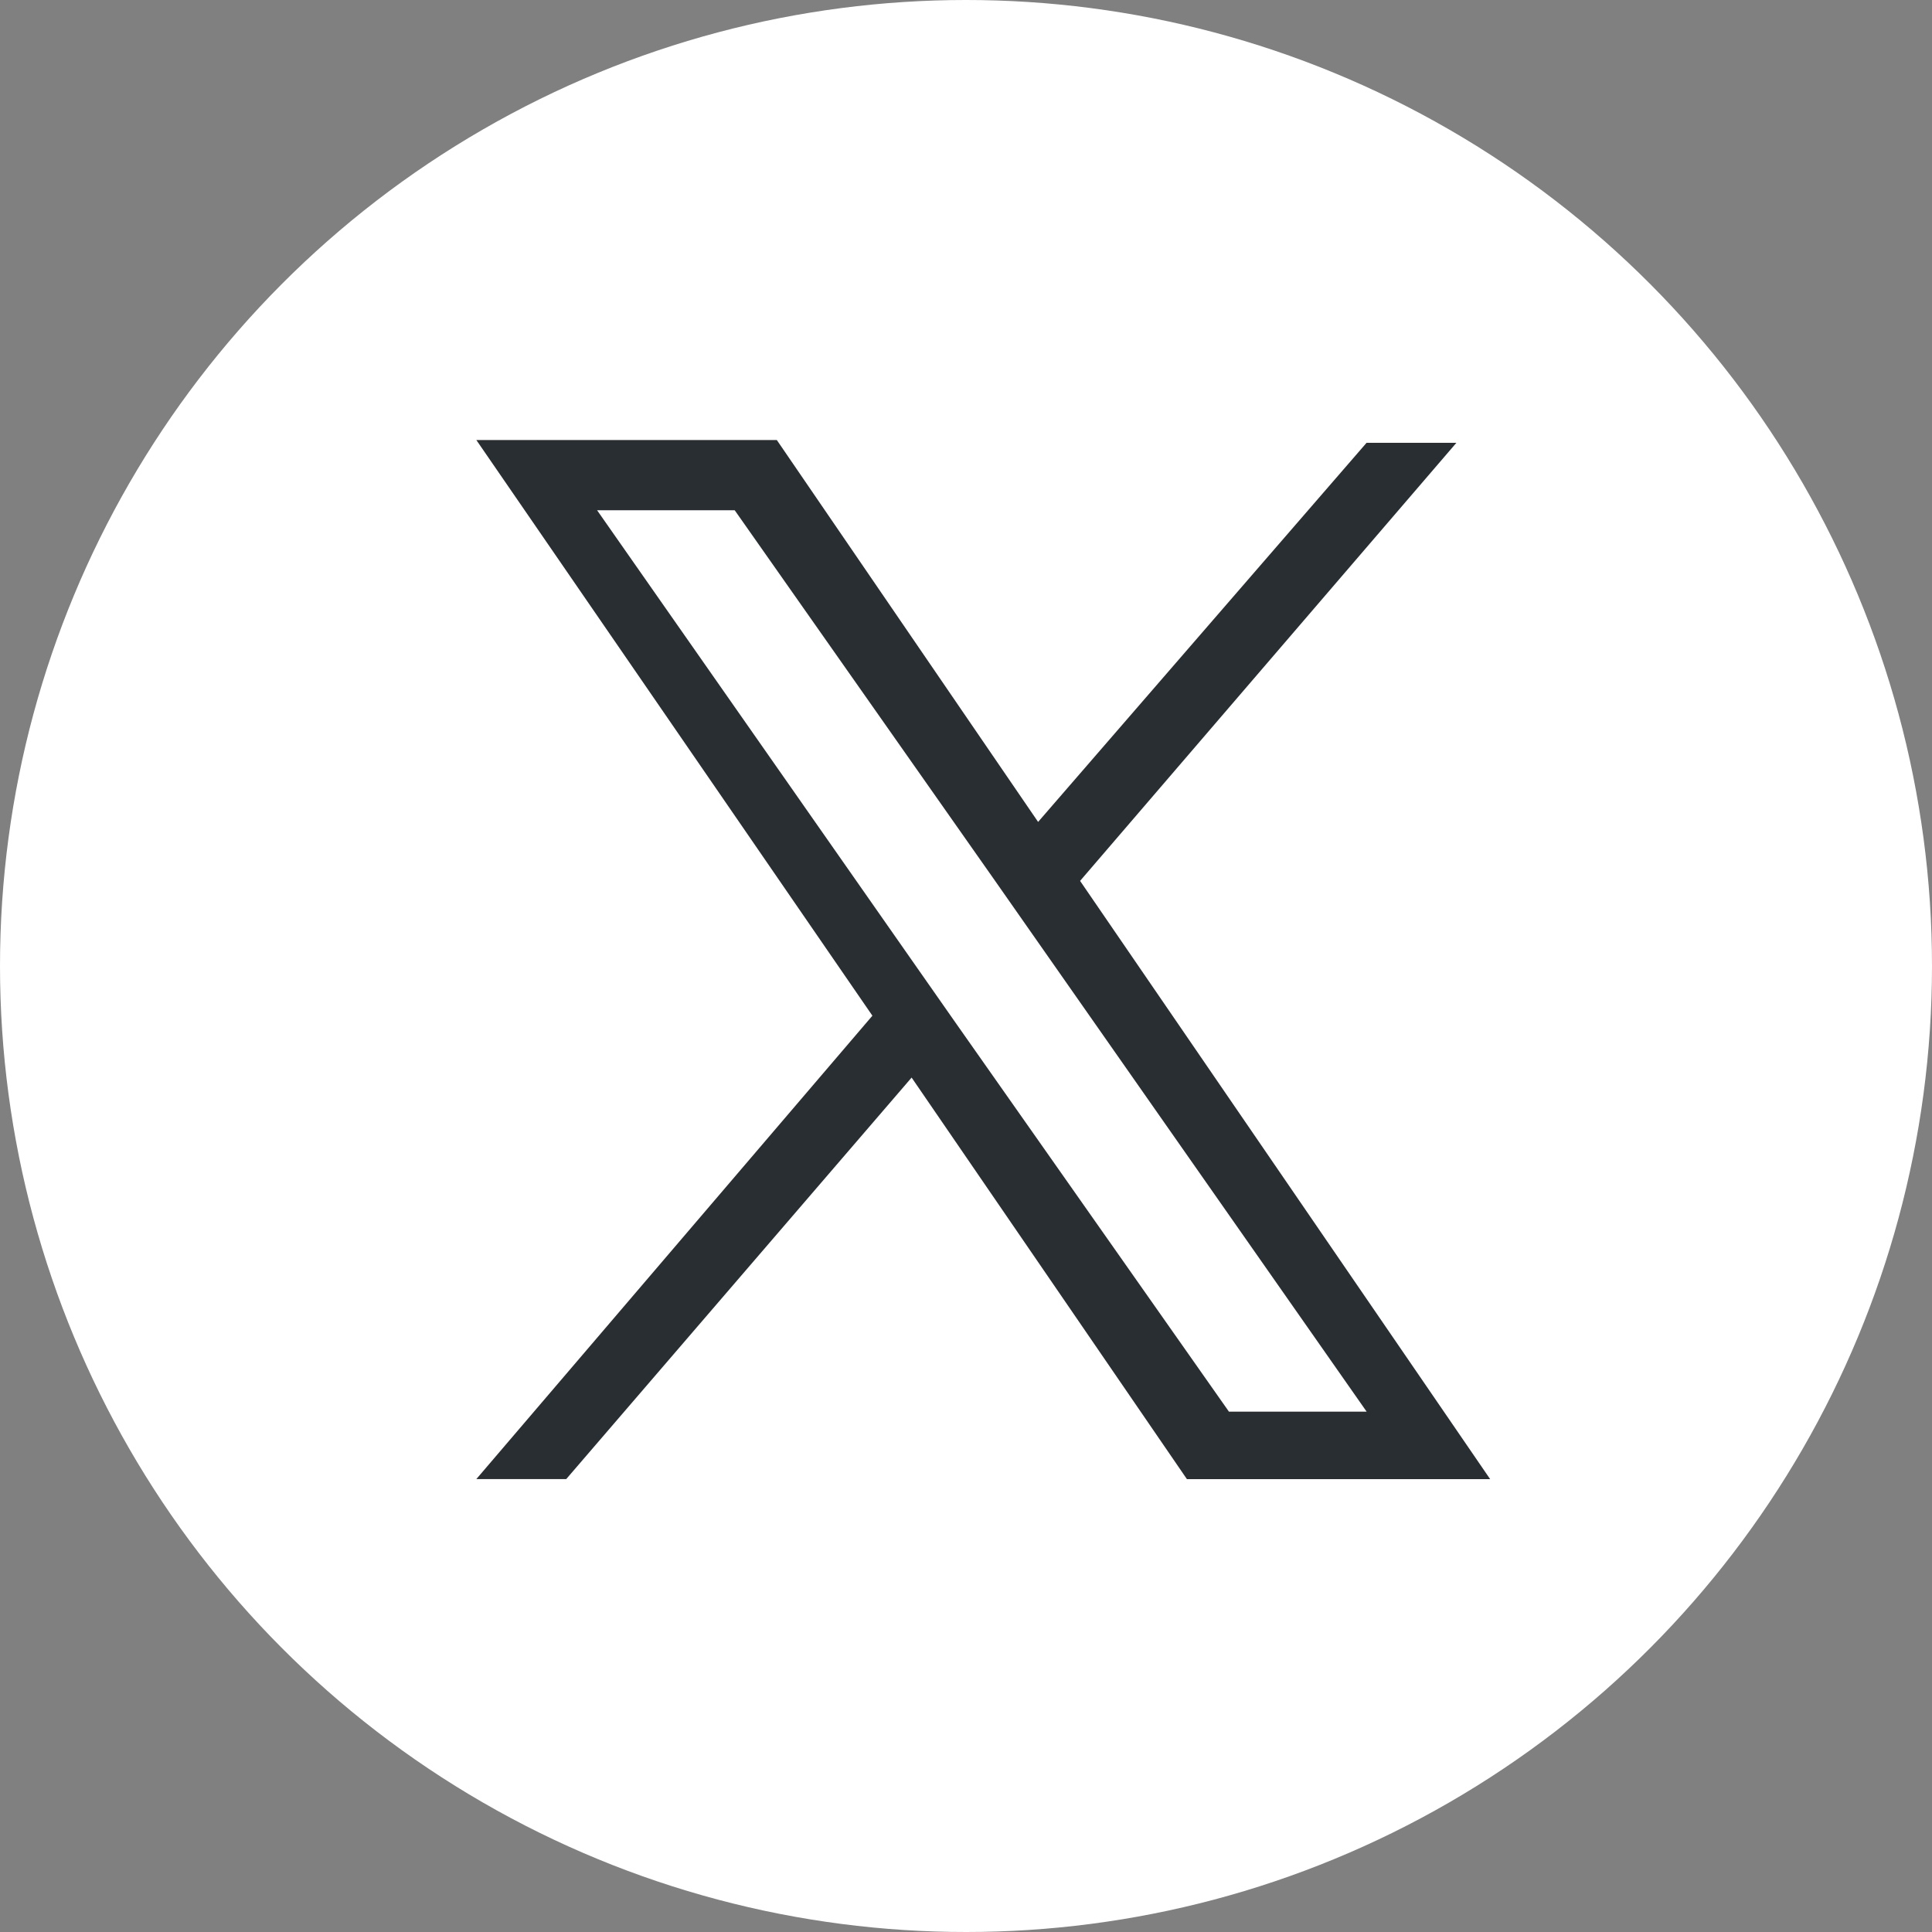
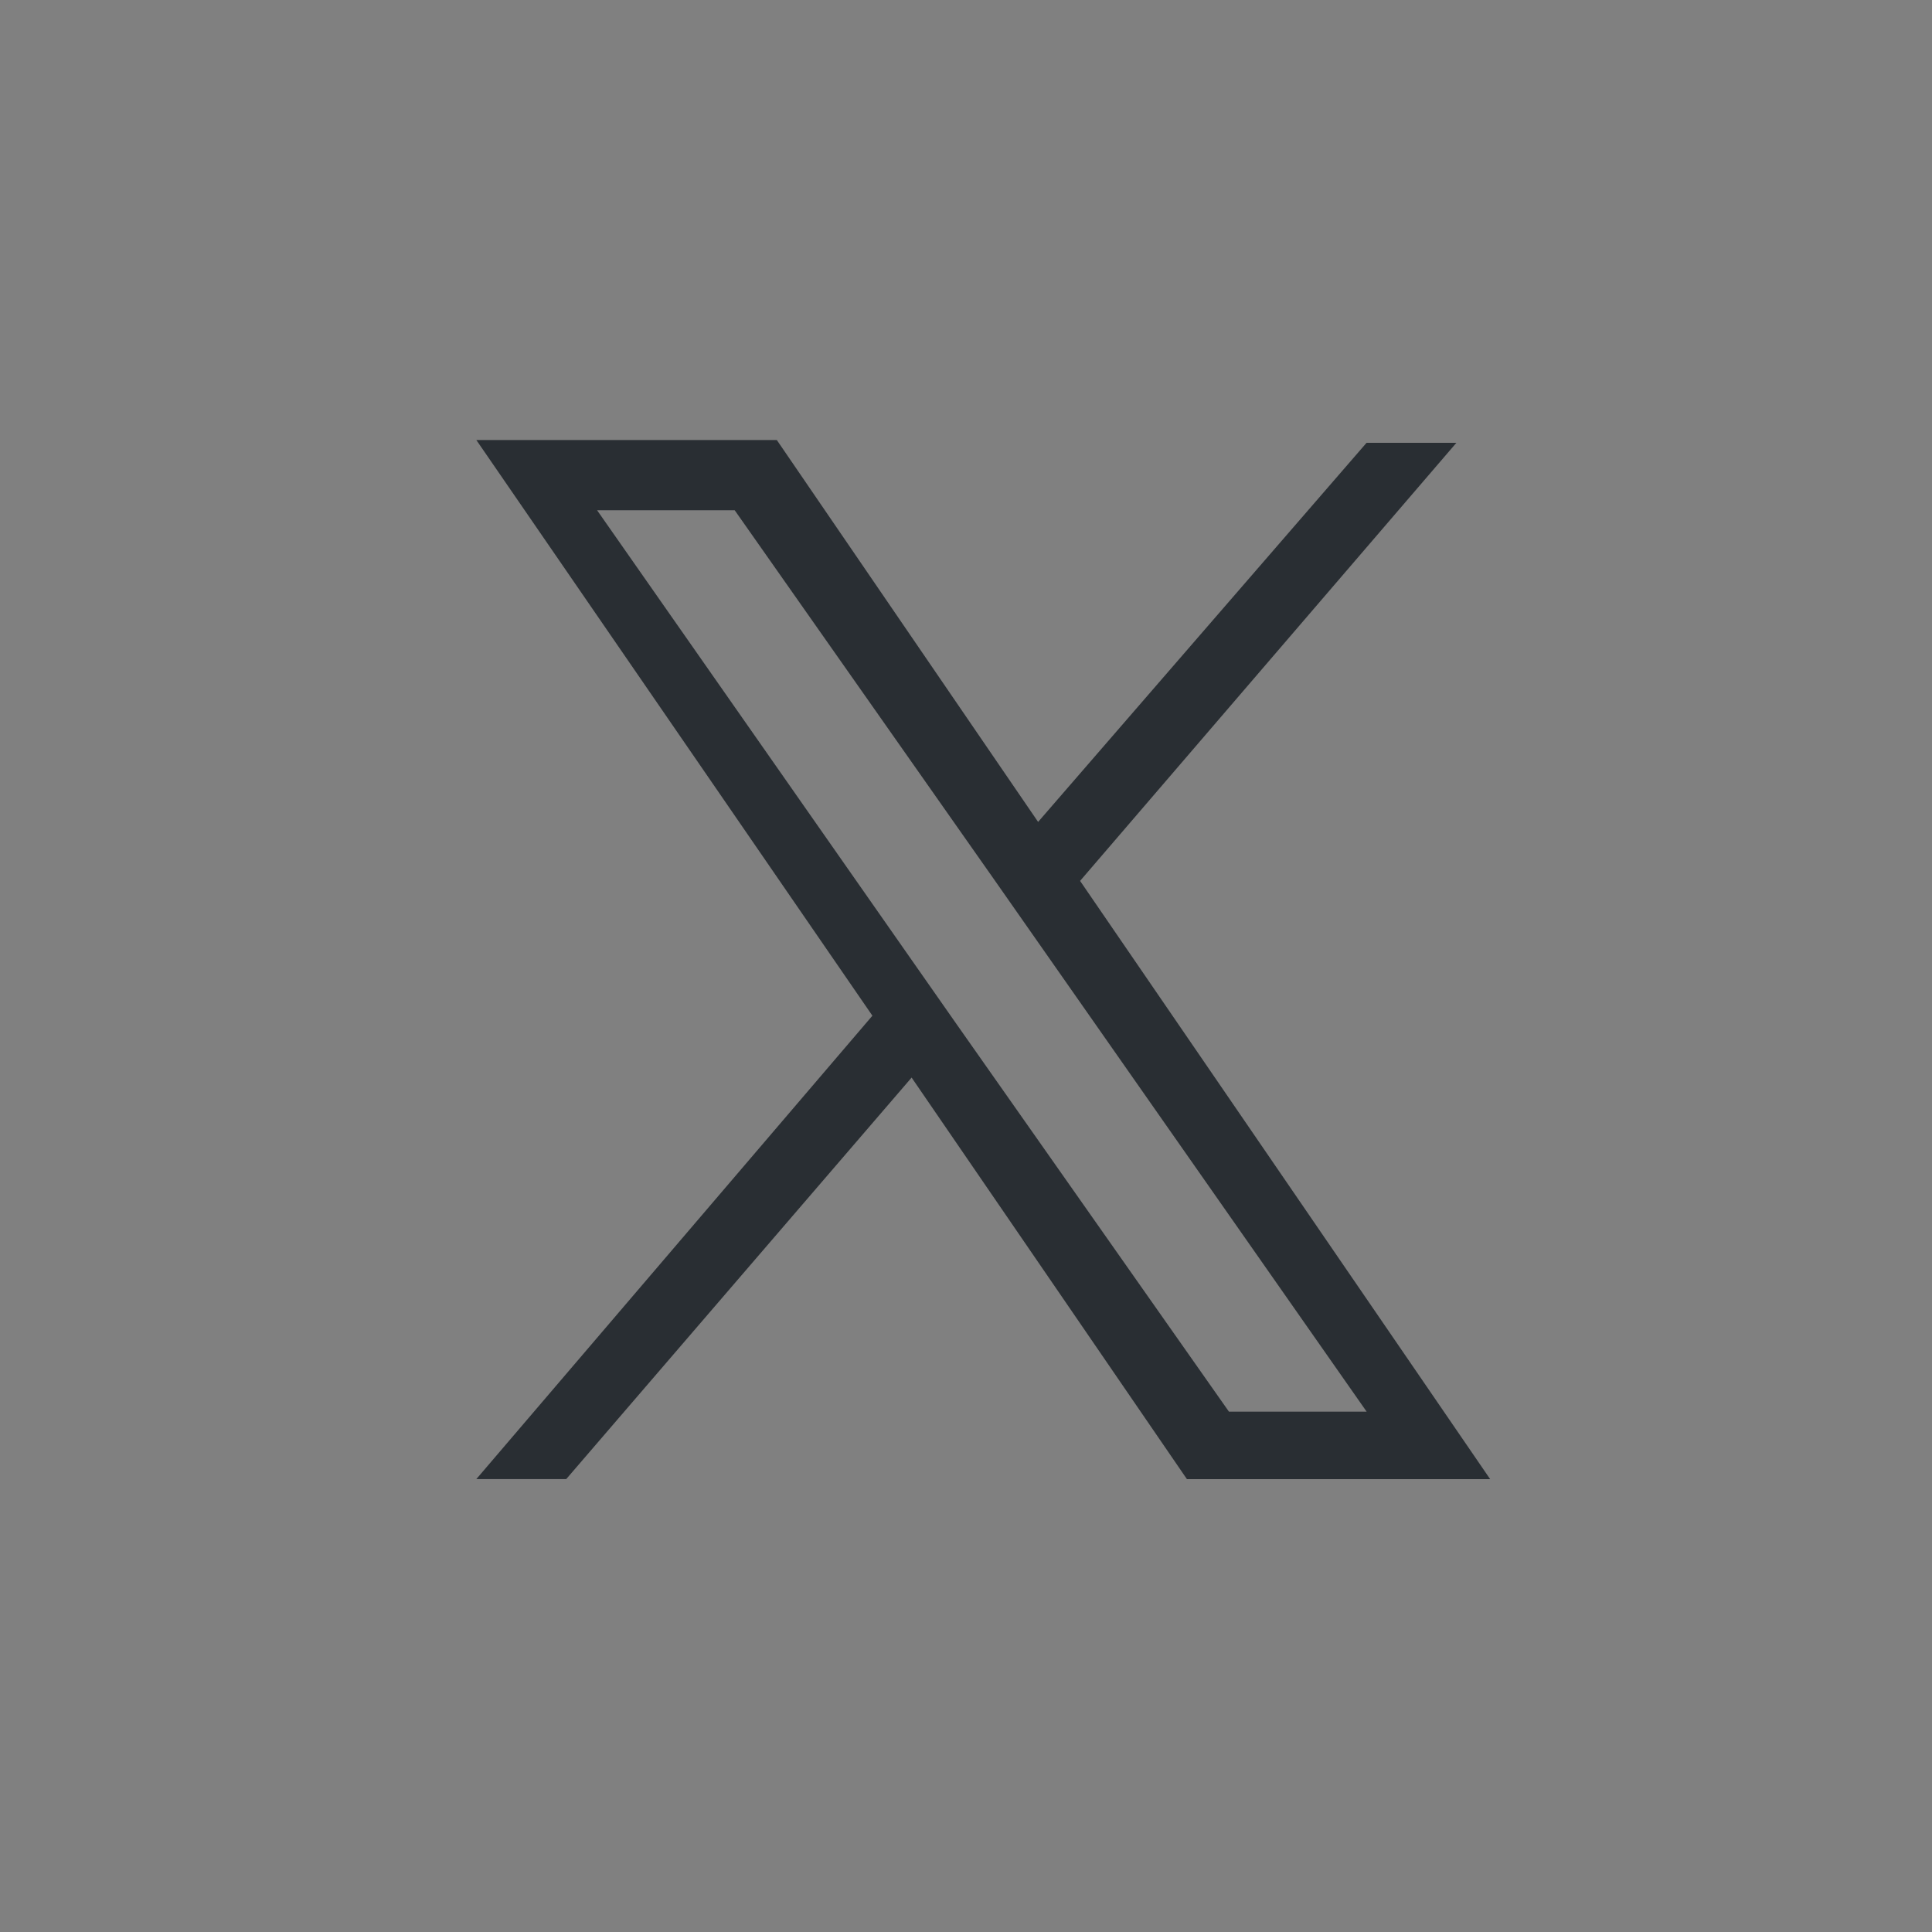
<svg xmlns="http://www.w3.org/2000/svg" width="40" height="40" viewBox="0 0 40 40">
  <rect x="0" y="0" width="40" height="40" fill="#808080" stroke="none" />
  <g id="グループ_2229" data-name="グループ 2229" transform="translate(9354 6991)">
-     <circle id="楕円形_16" data-name="楕円形 16" cx="20" cy="20" r="20" transform="translate(-9354 -6991)" fill="#fff" />
    <path id="icon_x" d="M35.2,31.128l7.791-9.07H41.131l-6.8,7.849L28.921,22H22.7l8.2,11.919-8.2,9.594h1.861L31.712,35.2l5.7,8.314H43.69L35.2,31.128Zm-2.558,2.965-.814-1.163L25.2,23.454h2.849L33.4,31.07l.814,1.163,6.919,9.884H38.282l-5.64-8.024Z" transform="translate(-9366.838 -7003.89)" fill="#292e33" />
  </g>
</svg>